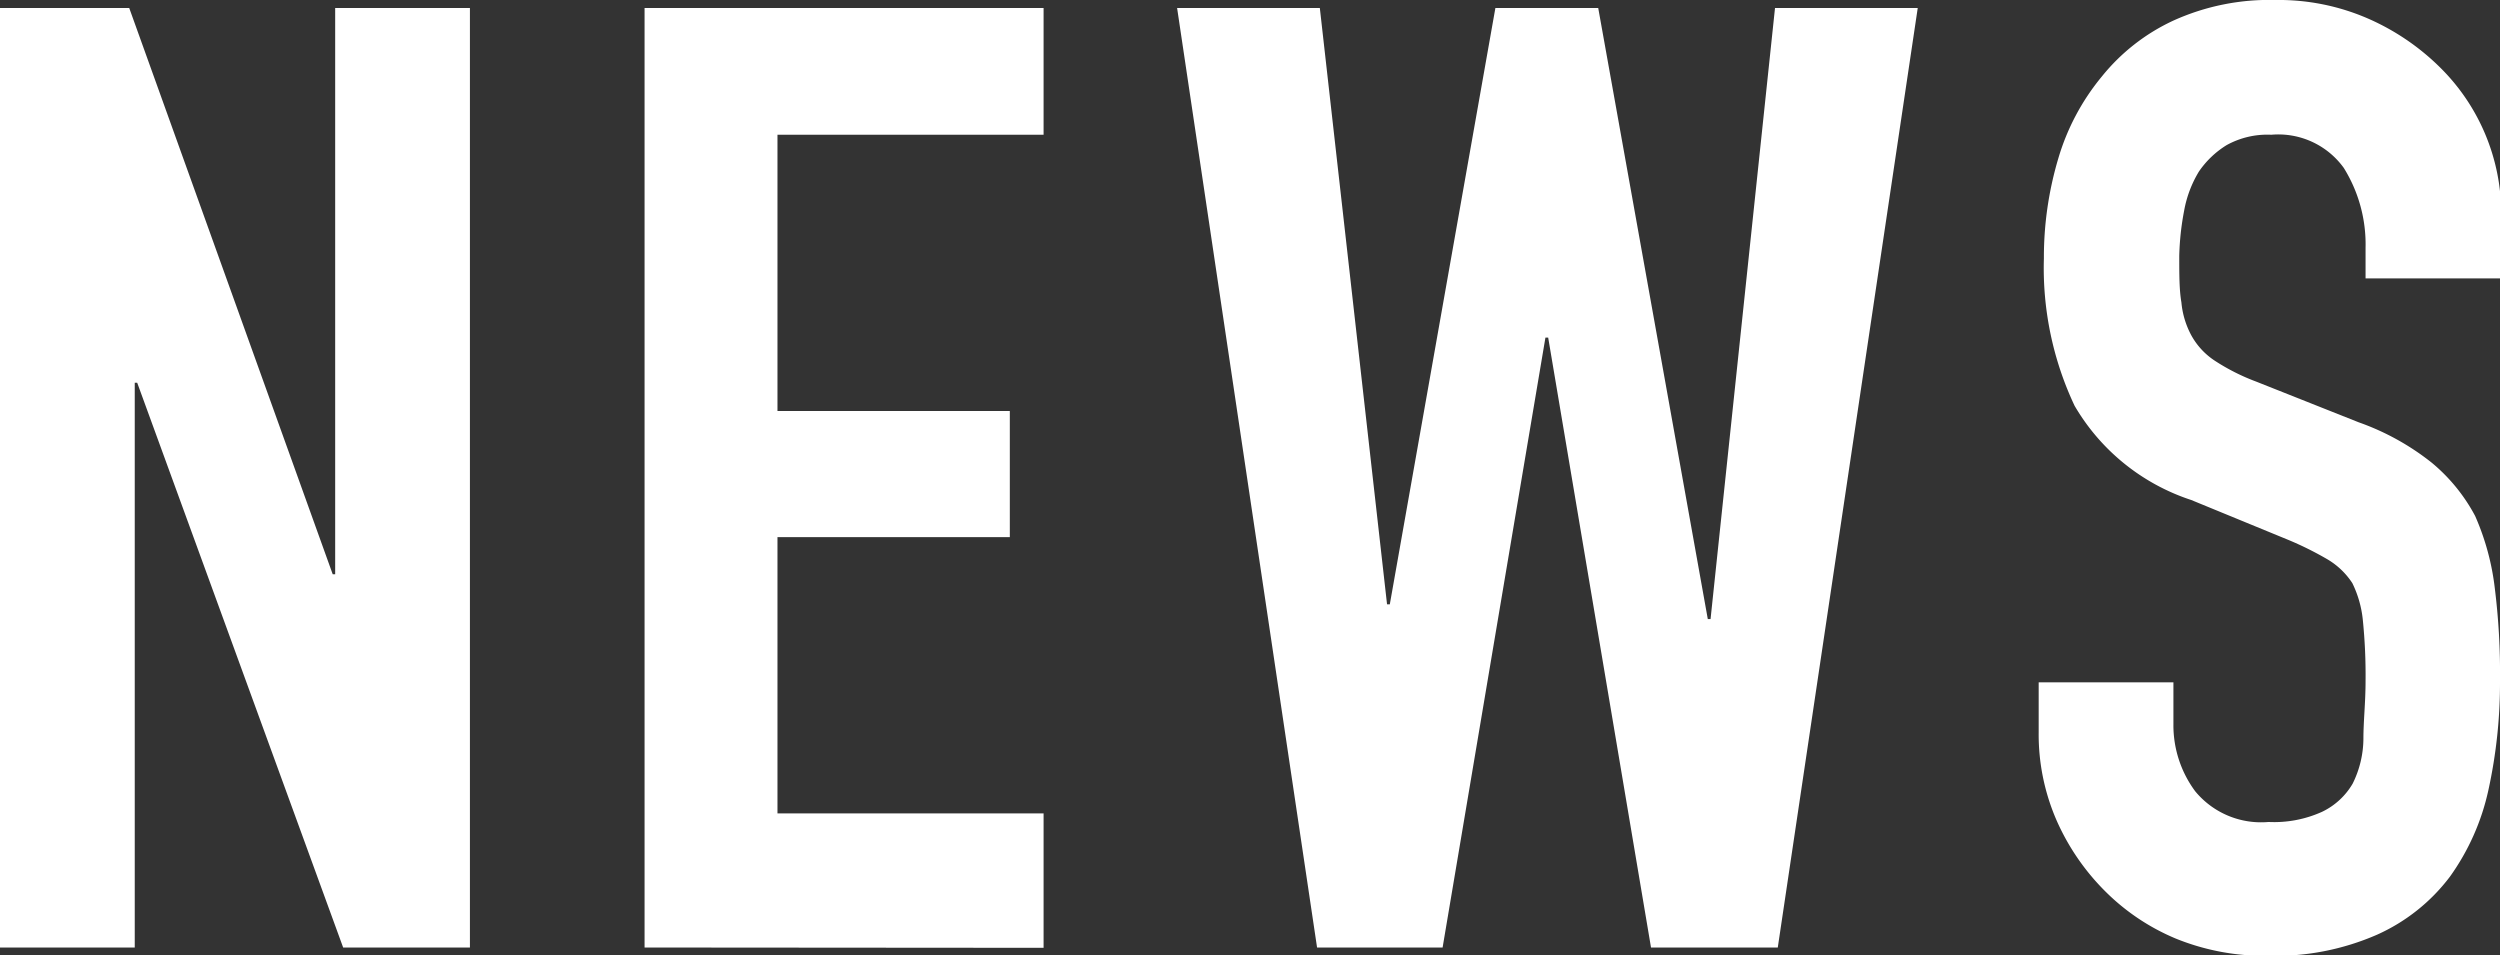
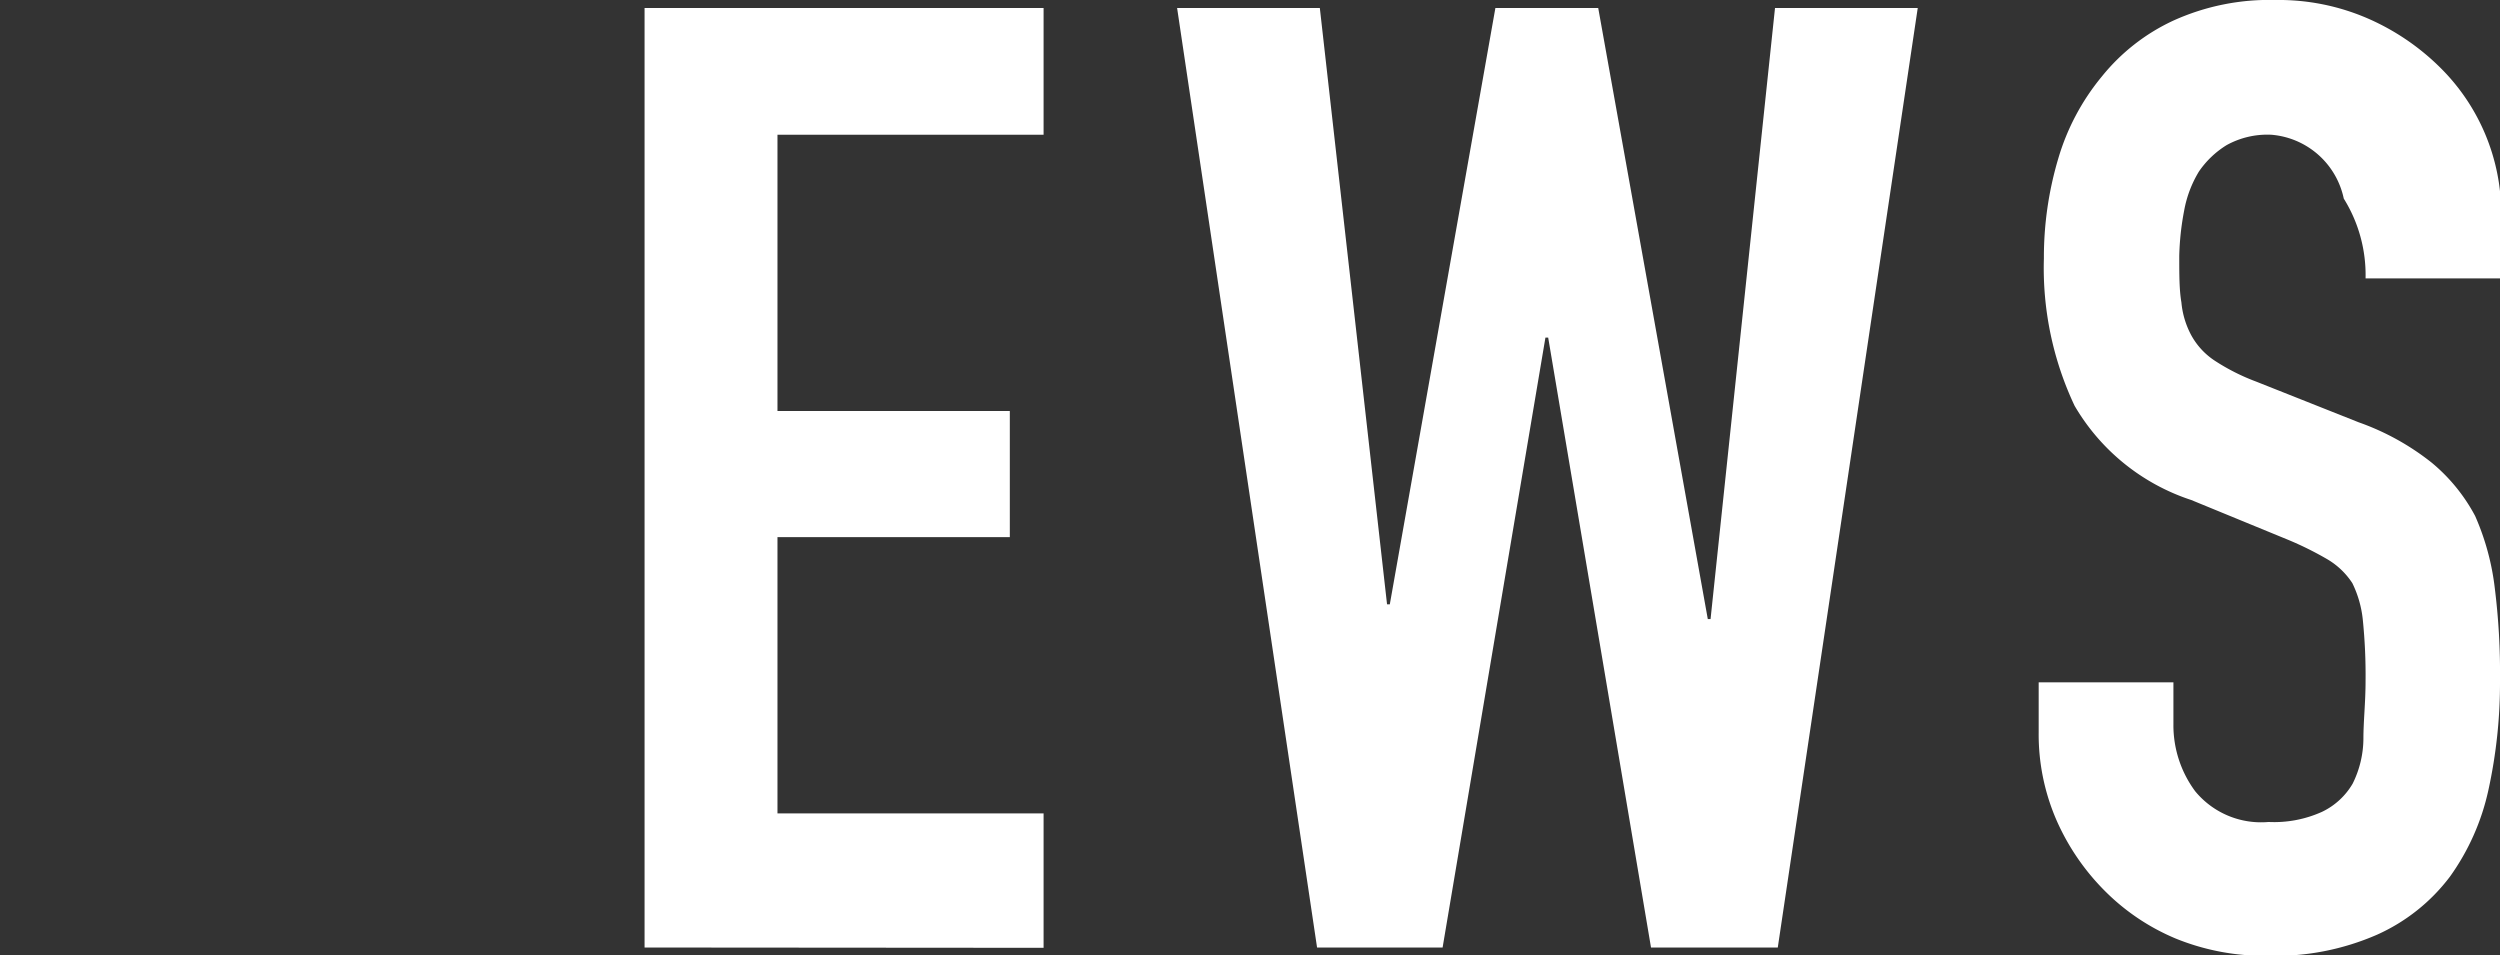
<svg xmlns="http://www.w3.org/2000/svg" viewBox="0 0 81.45 31.13">
  <rect x="0" y="0" width="81.45" height="31.13" fill="#333333" stroke="none" />
  <defs>
    <style>.cls-1{fill:#fff;}</style>
  </defs>
  <g id="レイヤー_2" data-name="レイヤー 2">
    <g id="contents">
-       <path class="cls-1" d="M0,30.87V.26H4.21l6.63,18.45h.08V.26h4.39V30.87H11.18L4.47,12.47H4.39v18.4Z" />
      <path class="cls-1" d="M21,30.87V.26H34V4.39H25.33v9H32.9V17.5H25.33v9H34v4.38Z" />
      <path class="cls-1" d="M62.48.26,57.92,30.87H53.79L50.44,11h-.09L47,30.87H42.91L38.35.26H43l2.19,19.43h.09L48.72.26h3.35l3.57,19.91h.09L57.83.26Z" />
-       <path class="cls-1" d="M81.45,9.07H77.07v-1a4.71,4.71,0,0,0-.71-2.6A2.63,2.63,0,0,0,74,4.39a2.74,2.74,0,0,0-1.46.34,3,3,0,0,0-.9.86,3.72,3.72,0,0,0-.48,1.27A8.86,8.86,0,0,0,71,8.34c0,.6,0,1.11.07,1.51a2.79,2.79,0,0,0,.32,1.07,2.33,2.33,0,0,0,.75.82,6.79,6.79,0,0,0,1.36.69l3.35,1.33a8.22,8.22,0,0,1,2.37,1.31,5.76,5.76,0,0,1,1.42,1.74,8.17,8.17,0,0,1,.64,2.35,22.25,22.25,0,0,1,.17,3,16.34,16.34,0,0,1-.38,3.59,7.62,7.62,0,0,1-1.25,2.81,6.09,6.09,0,0,1-2.37,1.89,8.28,8.28,0,0,1-3.56.69,7.66,7.66,0,0,1-3-.56A7.14,7.14,0,0,1,68.55,29,7.56,7.56,0,0,1,67,26.72a7,7,0,0,1-.58-2.85V22.23h4.39v1.38a3.61,3.61,0,0,0,.71,2.17,2.78,2.78,0,0,0,2.39,1,3.79,3.79,0,0,0,1.74-.33,2.3,2.3,0,0,0,1-.92A3.33,3.33,0,0,0,77,24.06c0-.56.07-1.18.07-1.87a17.84,17.84,0,0,0-.09-2A3.52,3.52,0,0,0,76.64,19a2.46,2.46,0,0,0-.8-.77,10.62,10.62,0,0,0-1.31-.65l-3.14-1.29a6.89,6.89,0,0,1-3.8-3.07,10.52,10.52,0,0,1-1-4.8,11.27,11.27,0,0,1,.47-3.26,7.51,7.51,0,0,1,1.42-2.67A6.5,6.5,0,0,1,70.81.67,7.58,7.58,0,0,1,74.14,0a7.29,7.29,0,0,1,3,.6,7.74,7.74,0,0,1,2.35,1.59,6.69,6.69,0,0,1,2,4.73Z" />
+       <path class="cls-1" d="M81.45,9.07H77.07a4.71,4.71,0,0,0-.71-2.6A2.63,2.63,0,0,0,74,4.39a2.74,2.74,0,0,0-1.46.34,3,3,0,0,0-.9.86,3.72,3.72,0,0,0-.48,1.27A8.86,8.86,0,0,0,71,8.34c0,.6,0,1.11.07,1.51a2.79,2.79,0,0,0,.32,1.07,2.33,2.33,0,0,0,.75.82,6.79,6.79,0,0,0,1.36.69l3.35,1.33a8.22,8.22,0,0,1,2.37,1.31,5.76,5.76,0,0,1,1.42,1.74,8.17,8.17,0,0,1,.64,2.35,22.25,22.25,0,0,1,.17,3,16.34,16.34,0,0,1-.38,3.59,7.62,7.62,0,0,1-1.25,2.81,6.09,6.09,0,0,1-2.37,1.89,8.28,8.28,0,0,1-3.56.69,7.66,7.66,0,0,1-3-.56A7.14,7.14,0,0,1,68.55,29,7.56,7.56,0,0,1,67,26.72a7,7,0,0,1-.58-2.85V22.23h4.39v1.38a3.61,3.61,0,0,0,.71,2.17,2.78,2.78,0,0,0,2.39,1,3.79,3.79,0,0,0,1.74-.33,2.3,2.3,0,0,0,1-.92A3.33,3.33,0,0,0,77,24.06c0-.56.07-1.18.07-1.87a17.84,17.84,0,0,0-.09-2A3.52,3.52,0,0,0,76.64,19a2.46,2.46,0,0,0-.8-.77,10.62,10.62,0,0,0-1.31-.65l-3.14-1.29a6.89,6.89,0,0,1-3.8-3.07,10.52,10.52,0,0,1-1-4.8,11.27,11.27,0,0,1,.47-3.26,7.51,7.51,0,0,1,1.42-2.67A6.5,6.5,0,0,1,70.81.67,7.58,7.58,0,0,1,74.14,0a7.29,7.29,0,0,1,3,.6,7.74,7.74,0,0,1,2.35,1.59,6.69,6.69,0,0,1,2,4.73Z" />
    </g>
  </g>
</svg>